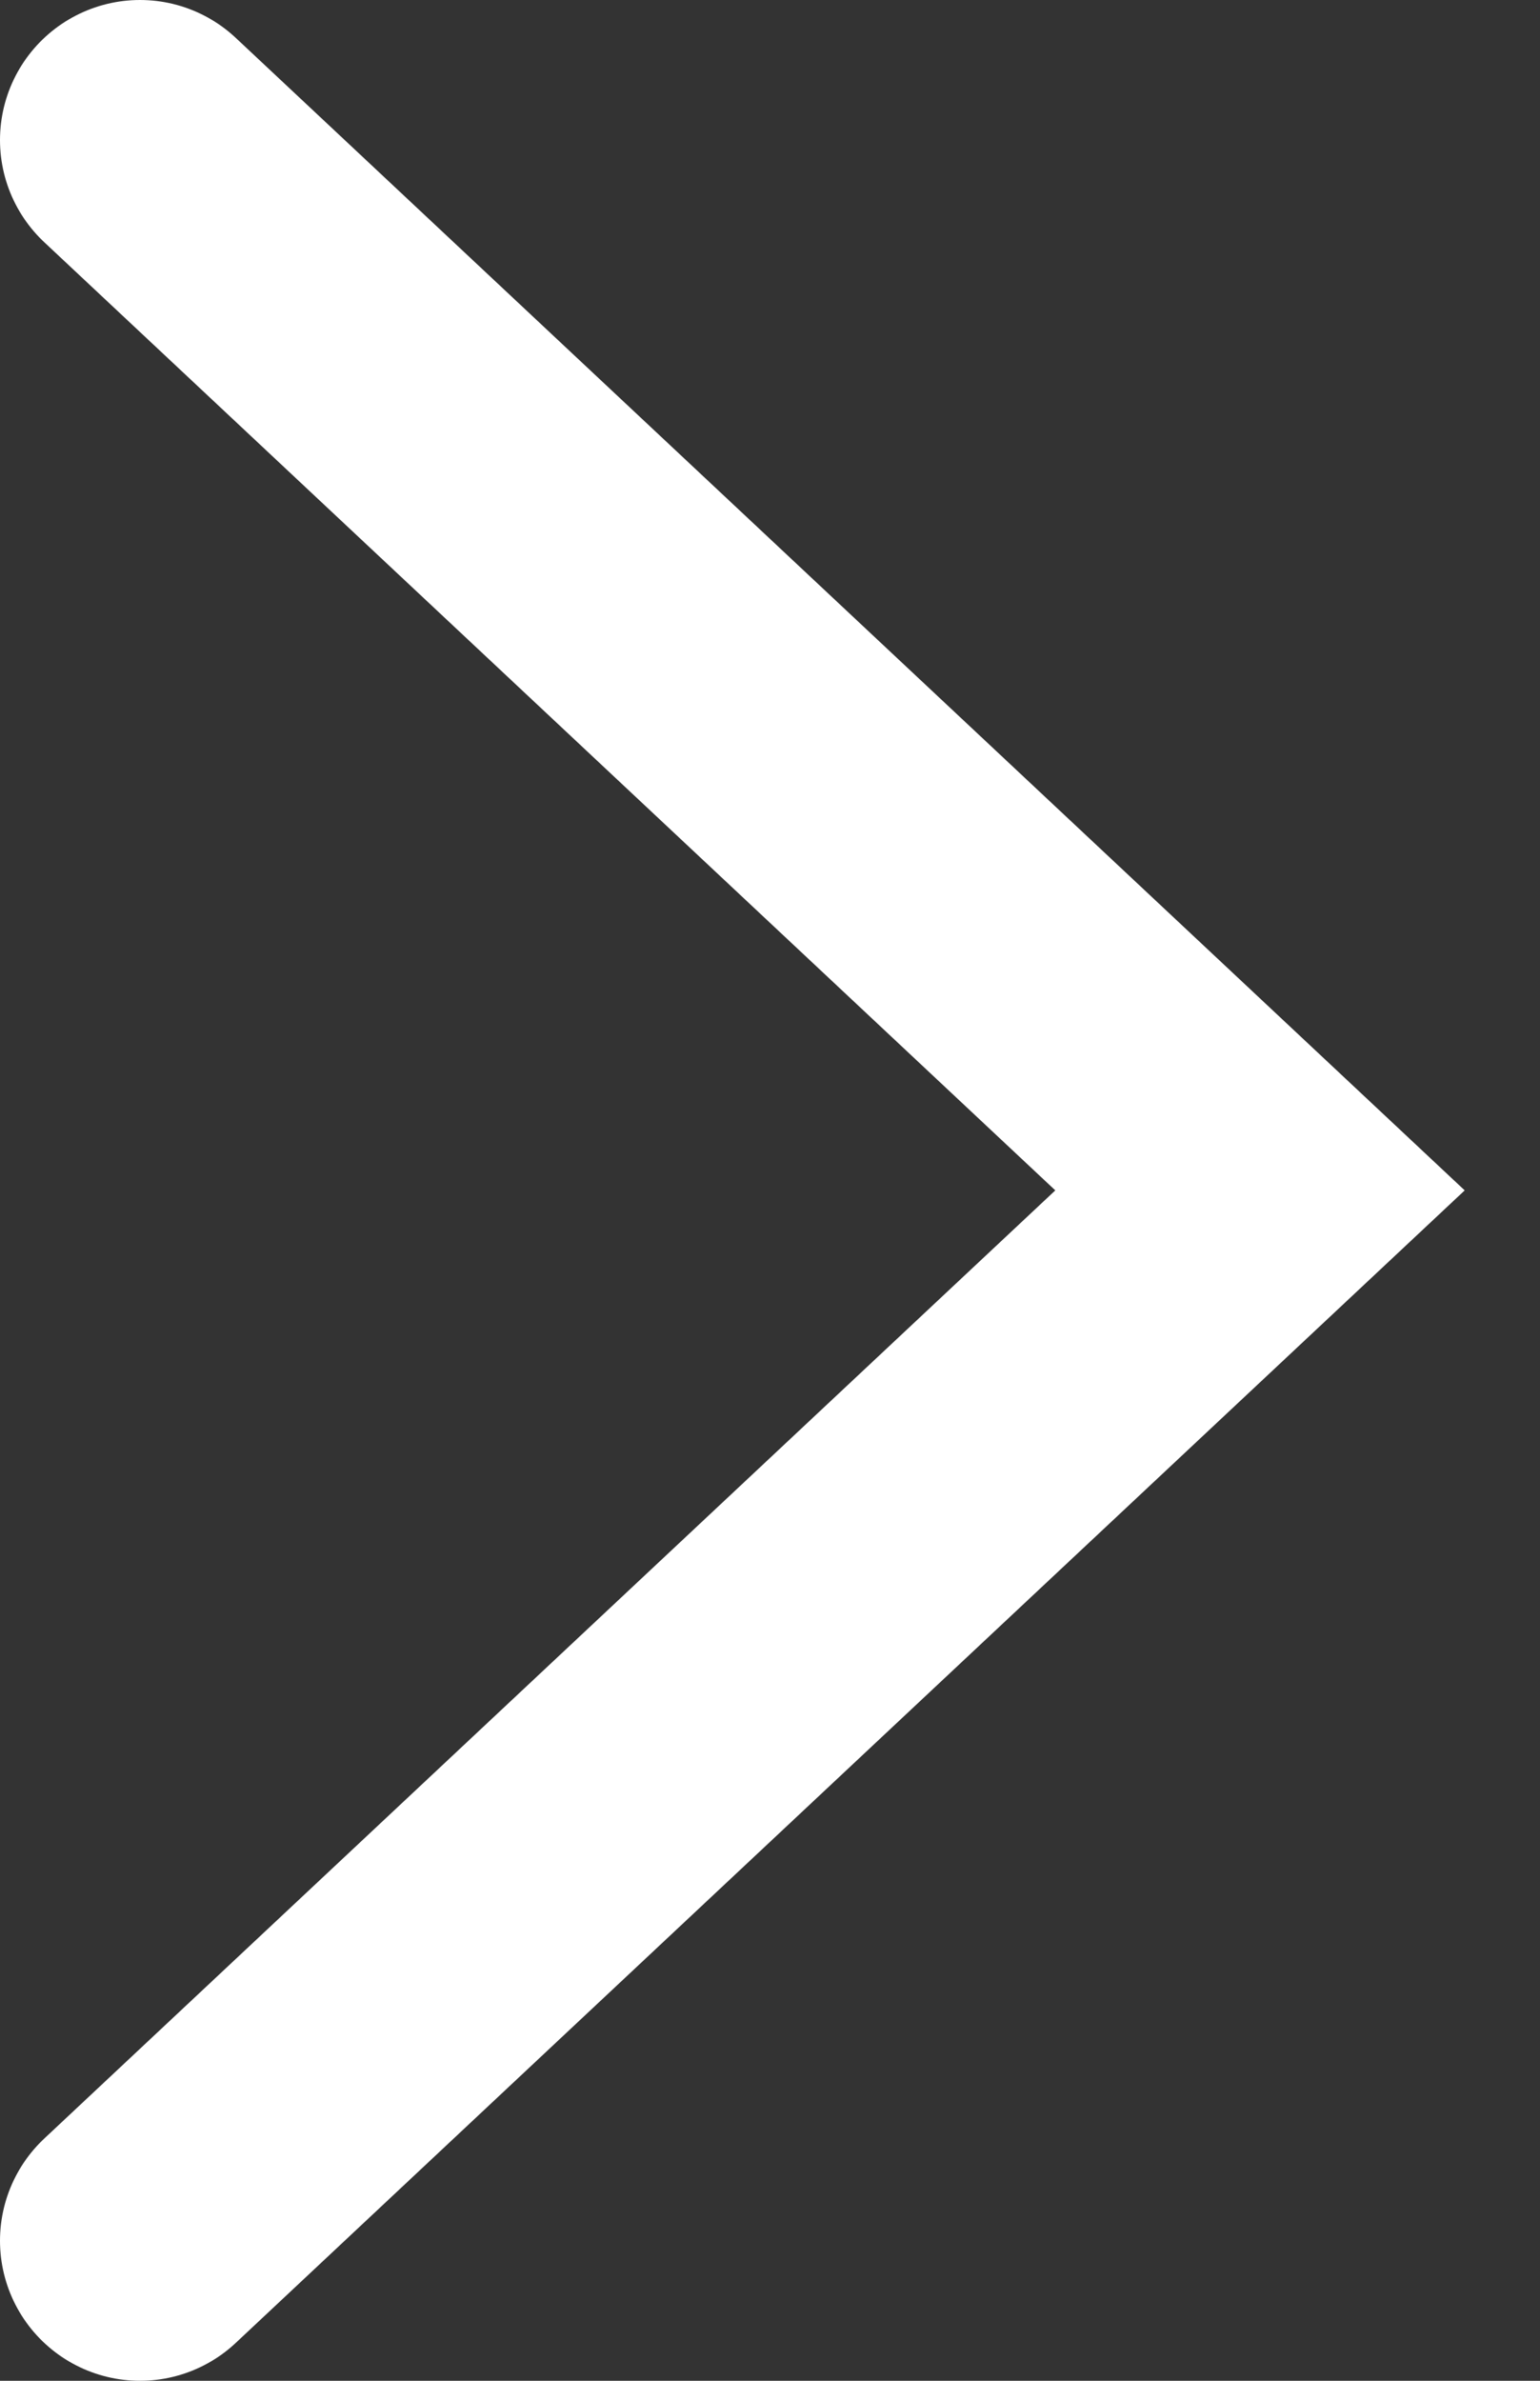
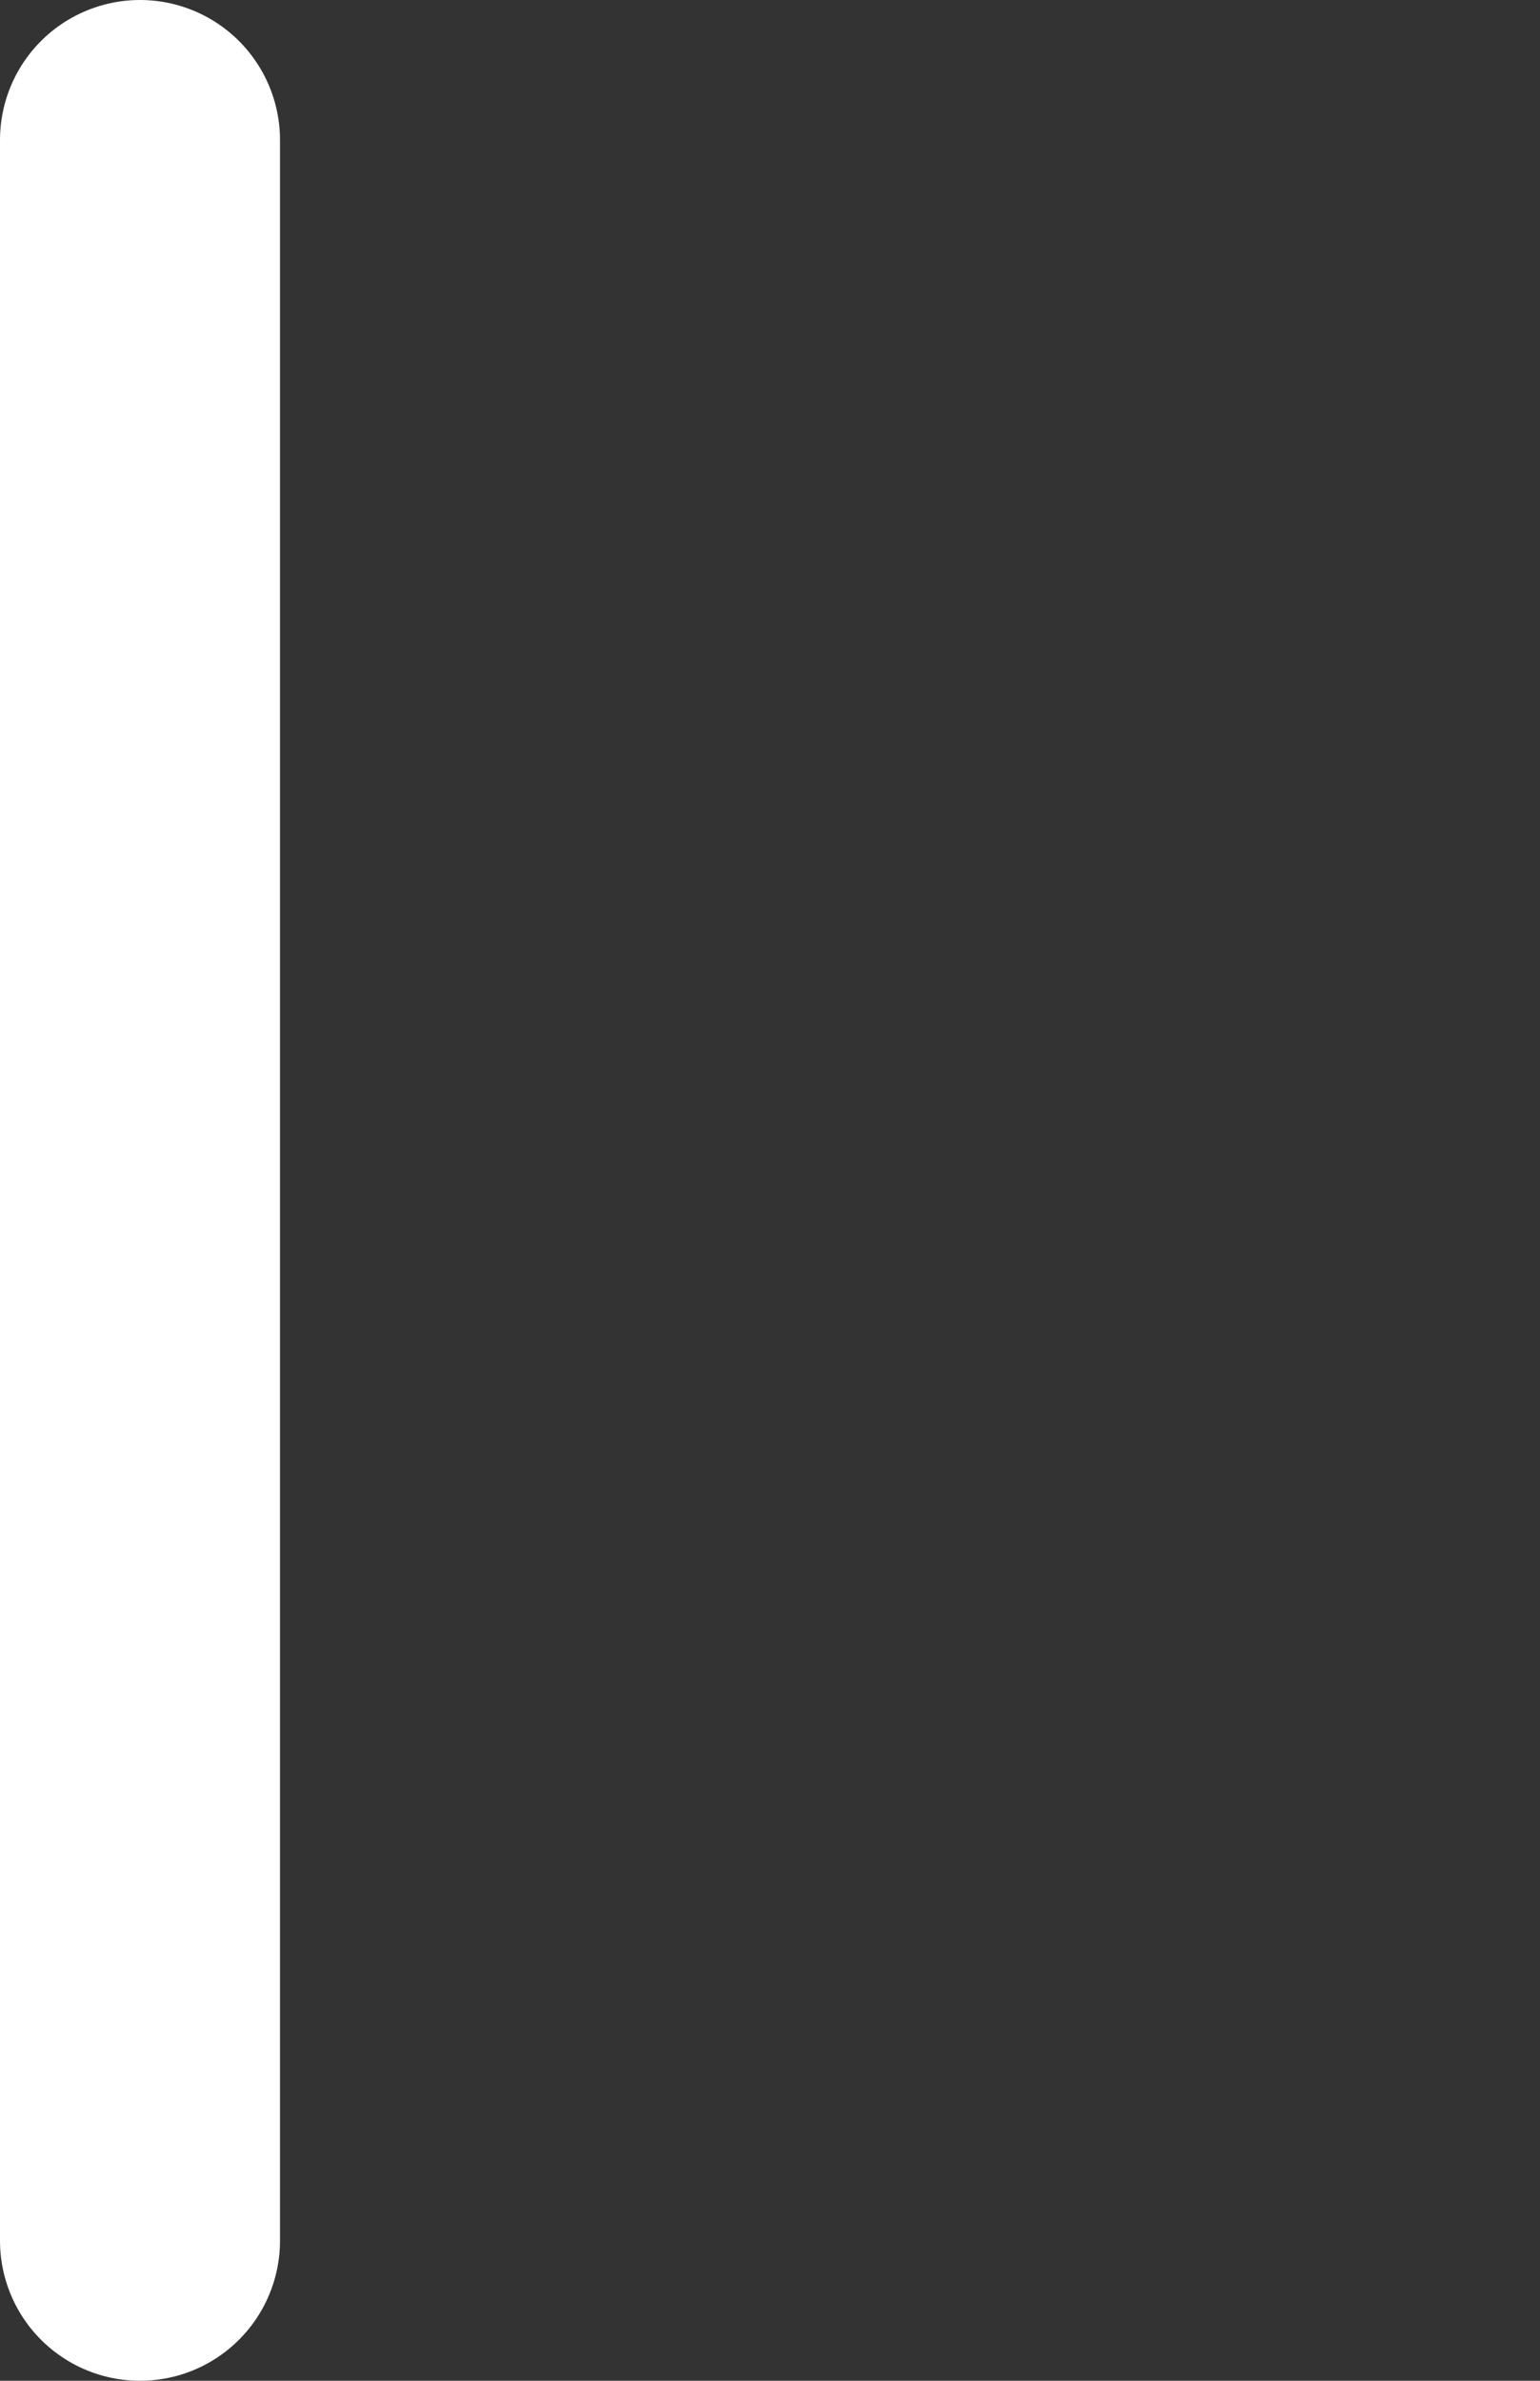
<svg xmlns="http://www.w3.org/2000/svg" width="11" height="17" viewBox="0 0 11 17" fill="none">
  <rect x="0" y="0" width="11" height="17" fill="#333333" stroke="none" />
-   <path id="Vector 8" d="M1 16L9 8.5L1 1" stroke="white" stroke-width="2" stroke-linecap="round" />
+   <path id="Vector 8" d="M1 16L1 1" stroke="white" stroke-width="2" stroke-linecap="round" />
</svg>